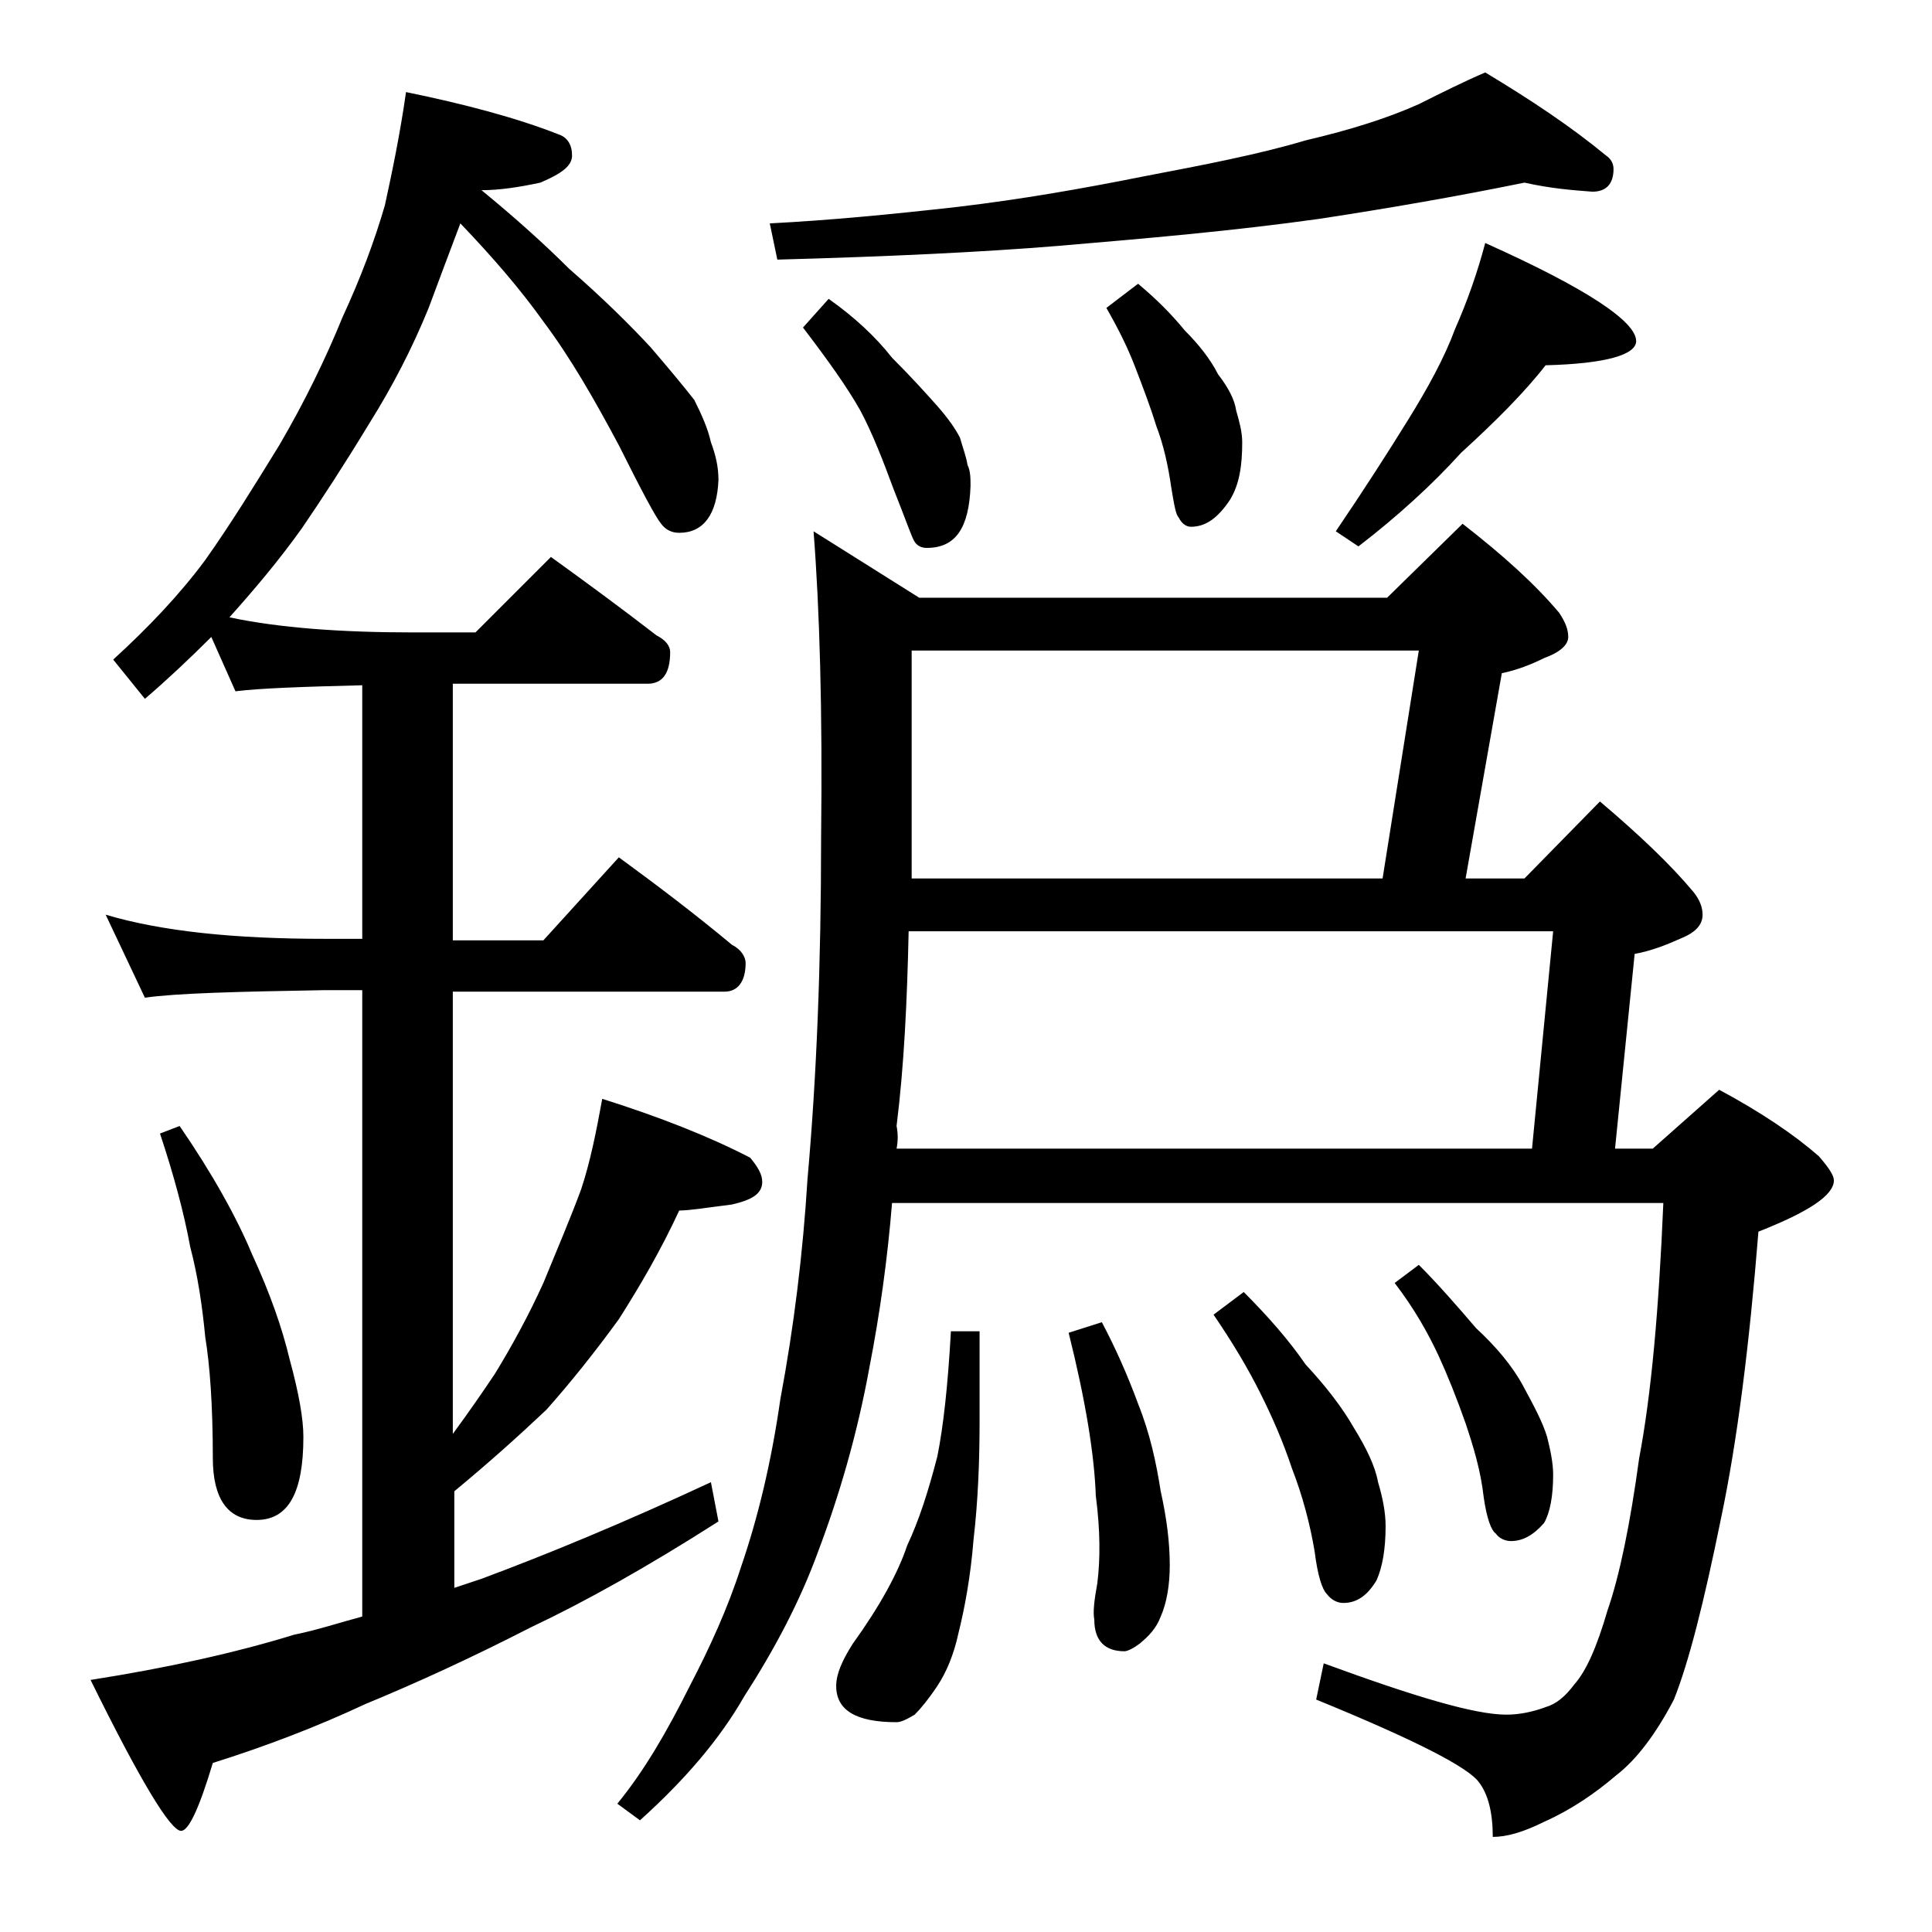
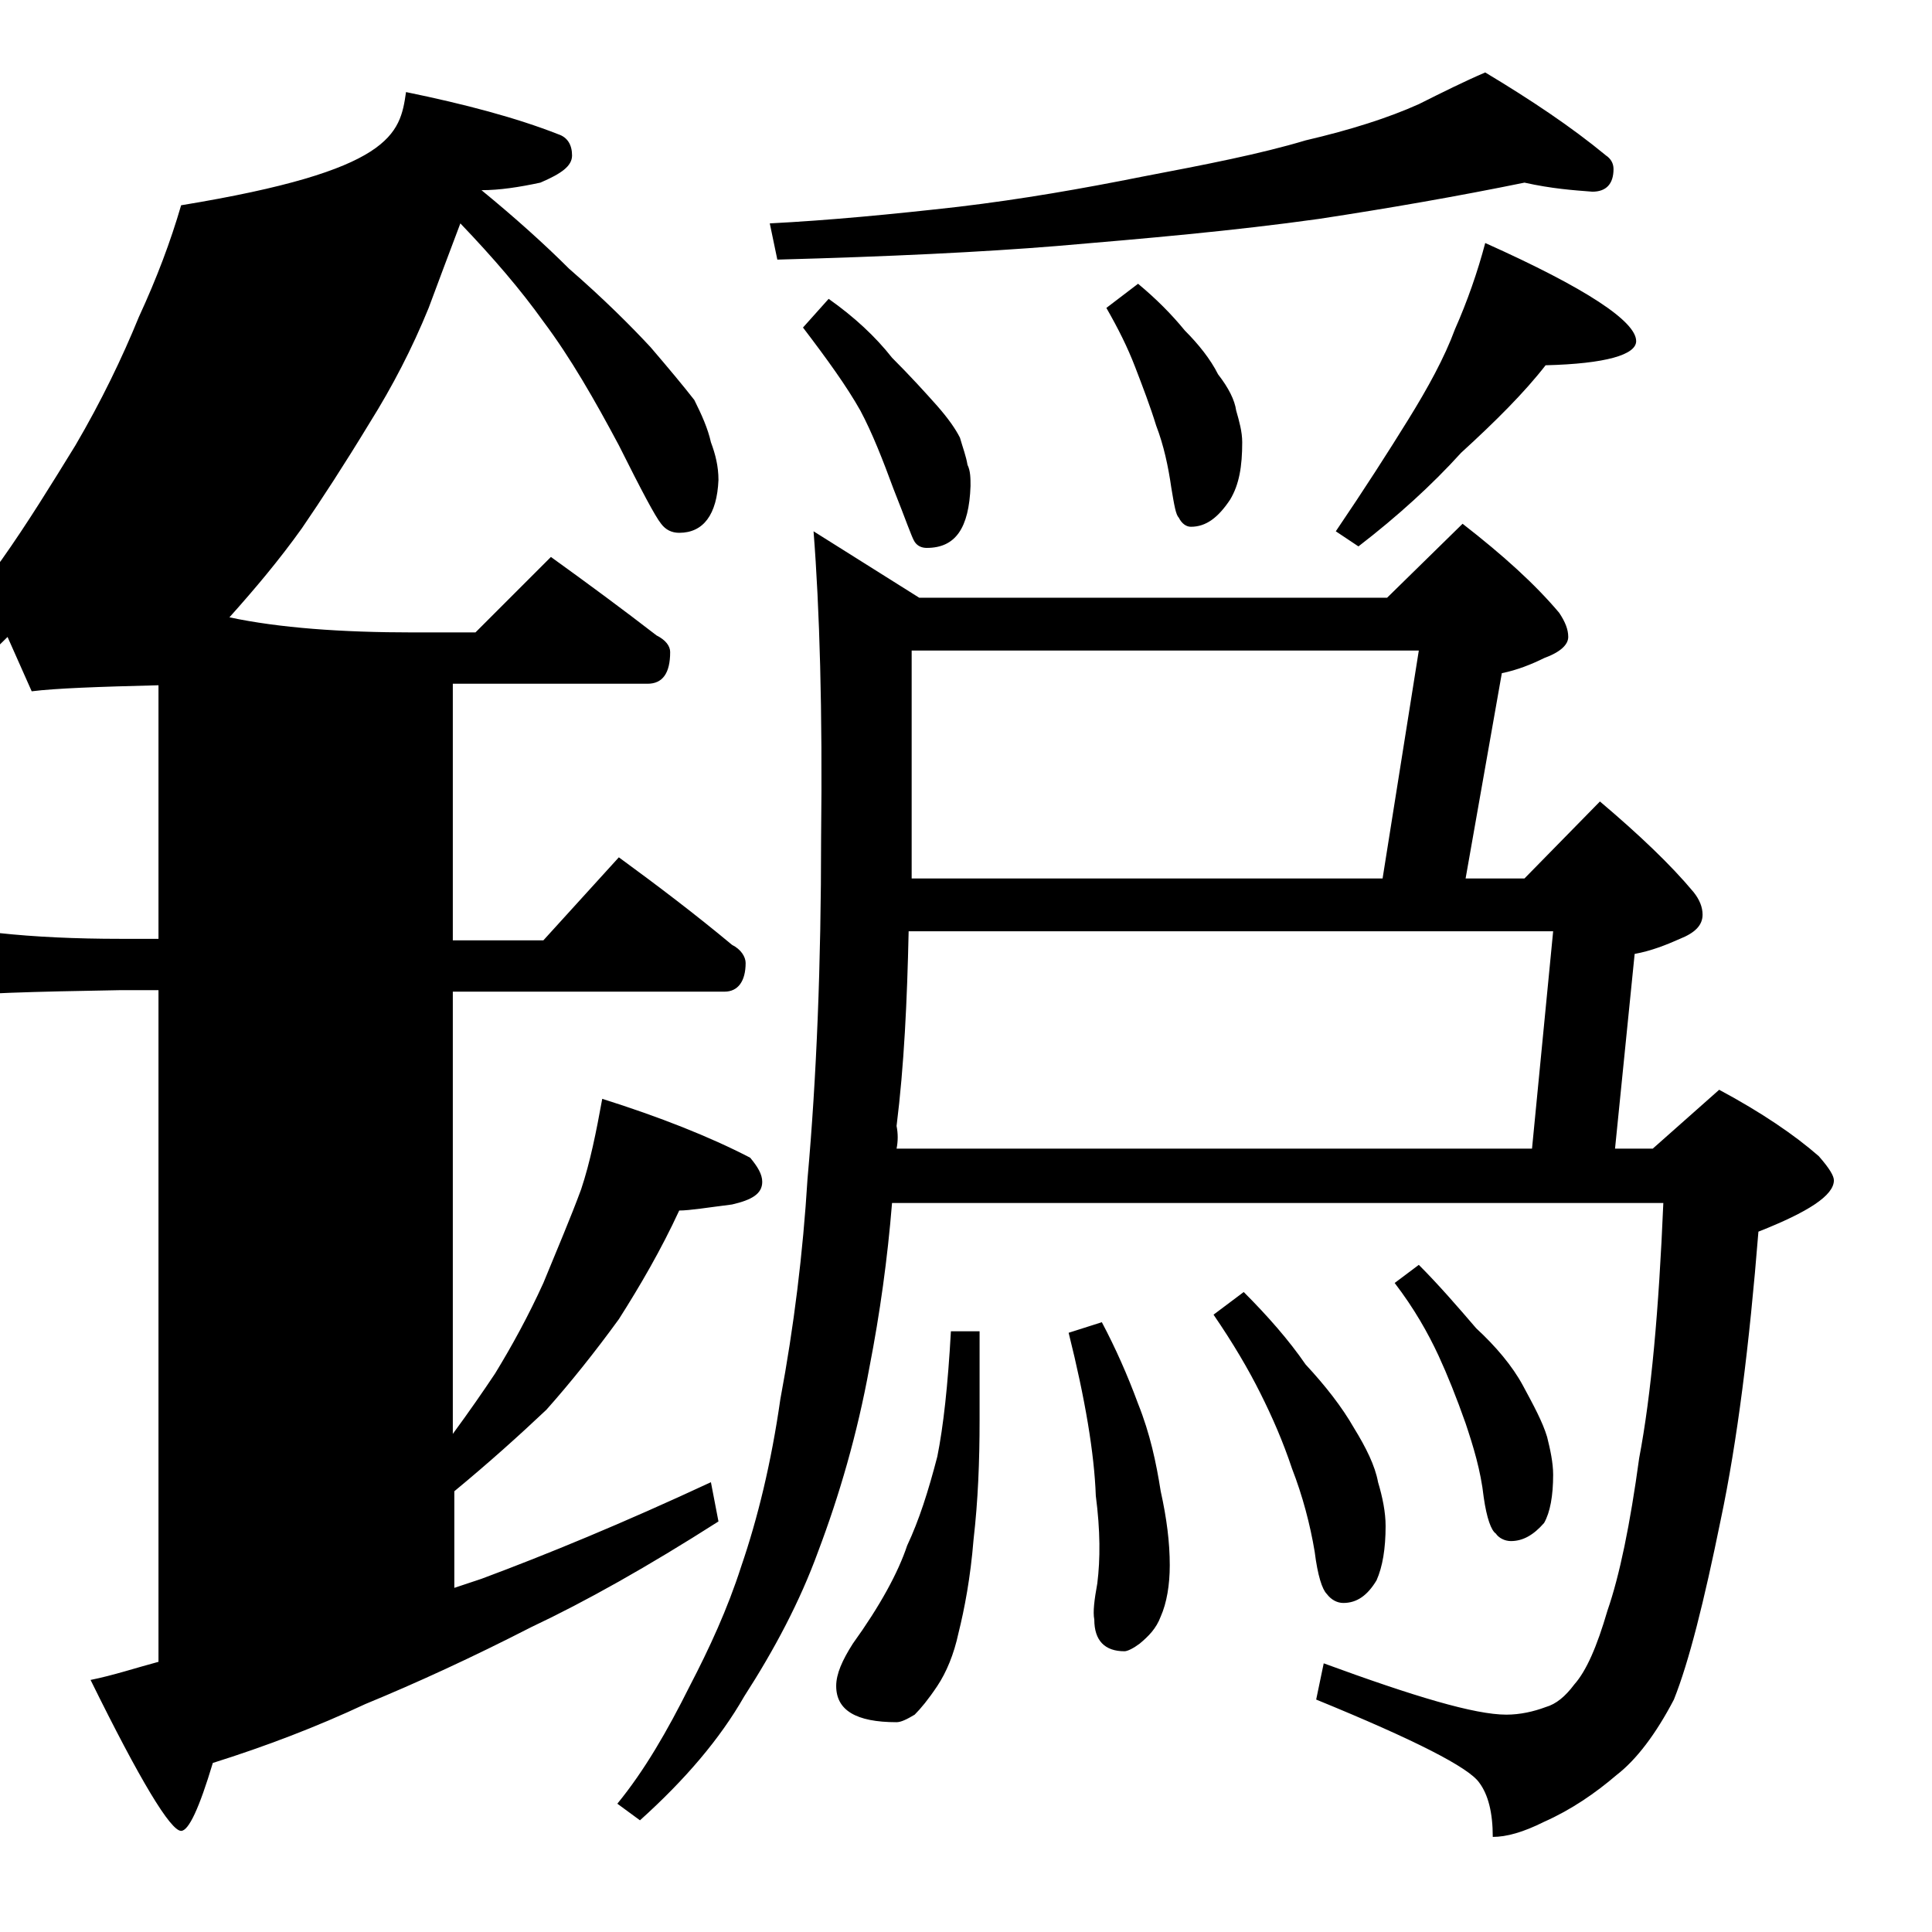
<svg xmlns="http://www.w3.org/2000/svg" version="1.1" id="Layer_1" x="0px" y="0px" viewBox="0 0 128 128" enable-background="new 0 0 128 128" xml:space="preserve">
-   <path d="M26.9,6.1c3.9,0.8,7.3,1.7,10.1,2.8c0.6,0.2,0.9,0.7,0.9,1.4c0,0.7-0.7,1.2-2.1,1.8c-1.4,0.3-2.7,0.5-3.9,0.5  c2.2,1.8,4.2,3.6,5.8,5.2c2.3,2,4.1,3.8,5.4,5.2c1.2,1.4,2.2,2.6,2.9,3.5c0.5,1,0.9,1.9,1.1,2.8c0.3,0.8,0.5,1.6,0.5,2.5  c-0.1,2.3-1,3.5-2.6,3.5c-0.5,0-0.9-0.2-1.2-0.6c-0.4-0.5-1.3-2.2-2.8-5.2c-1.6-3-3.2-5.8-5-8.2c-1.5-2.1-3.3-4.2-5.5-6.5  c-0.8,2.1-1.5,4-2.1,5.6c-1.1,2.7-2.4,5.2-3.9,7.6c-1.7,2.8-3.2,5.1-4.5,7c-1.5,2.1-3.1,4-4.8,5.9c3.3,0.7,7.4,1,12.2,1h4.1l5-5  c2.5,1.8,4.8,3.5,7,5.2c0.6,0.3,0.9,0.7,0.9,1.1c0,1.4-0.5,2.1-1.5,2.1H30v17h6l5-5.5c2.6,1.9,5.1,3.8,7.5,5.8  c0.6,0.3,0.9,0.8,0.9,1.2c0,1.2-0.5,1.9-1.4,1.9H30V95c1.1-1.5,2-2.8,2.8-4c1.1-1.8,2.2-3.8,3.2-6c0.9-2.2,1.8-4.3,2.5-6.2  c0.6-1.8,1-3.8,1.4-6c3.8,1.2,7.1,2.5,9.8,3.9c0.5,0.6,0.8,1.1,0.8,1.6c0,0.8-0.7,1.2-2,1.5c-1.6,0.2-2.8,0.4-3.5,0.4  c-1.2,2.6-2.6,5-4,7.2c-1.6,2.2-3.2,4.2-4.8,6c-1.8,1.7-3.8,3.5-6.1,5.4v6.4c0.6-0.2,1.2-0.4,1.8-0.6c4.3-1.6,9.4-3.7,15.2-6.4  l0.5,2.6c-4.7,3-8.8,5.3-12.4,7c-3.9,2-7.6,3.7-11,5.1c-3.2,1.5-6.6,2.8-10.1,3.9c-0.9,3-1.6,4.5-2.1,4.5c-0.7,0-2.7-3.3-6-10  c5.1-0.8,9.6-1.8,13.5-3c1.5-0.3,3-0.8,4.5-1.2V65.6h-2.5c-5.8,0.1-9.8,0.2-11.9,0.5l-2.6-5.5c3.7,1.1,8.5,1.6,14.5,1.6h2.5V45.4  c-4,0.1-6.8,0.2-8.4,0.4l-1.6-3.6c-1.5,1.5-3,2.9-4.4,4.1l-2.1-2.6c2.3-2.1,4.4-4.3,6.1-6.6c1.7-2.4,3.3-5,4.9-7.6  c1.7-2.9,3.1-5.8,4.2-8.5c1.2-2.6,2.1-5,2.8-7.4C26,11.3,26.5,8.9,26.9,6.1z M11.9,74.6c2.2,3.2,3.8,6.1,4.8,8.5  c1.2,2.6,2,4.9,2.5,7c0.6,2.2,0.9,3.9,0.9,5.1c0,3.7-1,5.5-3.1,5.5c-1.9,0-2.9-1.4-2.9-4.1c0-3.5-0.2-6.2-0.5-8  c-0.2-2.1-0.5-4.1-1-6c-0.4-2.2-1.1-4.8-2-7.5L11.9,74.6z M53.9,35.2l7,4.4h31l5-4.9c2.7,2.1,4.8,4,6.4,5.9c0.4,0.6,0.6,1.1,0.6,1.6  s-0.5,1-1.6,1.4c-0.8,0.4-1.8,0.8-2.8,1l-2.4,13.6h3.9l5-5.1c2.6,2.2,4.7,4.2,6.2,6c0.4,0.5,0.6,1,0.6,1.5c0,0.7-0.5,1.2-1.5,1.6  c-0.9,0.4-1.9,0.8-3,1L107,76.1h2.5l4.4-3.9c2.8,1.5,5,3,6.6,4.4c0.7,0.8,1,1.3,1,1.6c0,1-1.7,2.1-5,3.4c-0.6,7.5-1.4,13.9-2.5,19.1  c-1.1,5.4-2.1,9.4-3.1,11.9c-1.2,2.3-2.5,4-3.8,5c-1.4,1.2-3,2.3-4.8,3.1c-1.4,0.7-2.5,1-3.4,1c0-1.6-0.3-2.8-0.9-3.6  c-0.7-1-4.2-2.8-10.8-5.5l0.5-2.4c6,2.2,10,3.4,12.1,3.4c0.9,0,1.8-0.2,2.6-0.5c0.7-0.2,1.3-0.7,1.9-1.5c0.8-0.9,1.5-2.5,2.2-4.9  c0.8-2.3,1.5-5.7,2.1-10.1c0.8-4.2,1.3-9.8,1.6-16.9H59.1c-0.3,3.7-0.8,7.3-1.5,10.9c-0.8,4.4-2,8.5-3.4,12.2  c-1.2,3.3-2.9,6.5-4.9,9.6c-1.6,2.8-3.9,5.5-6.9,8.2l-1.5-1.1c1.8-2.2,3.3-4.8,4.8-7.8c1.3-2.5,2.5-5.1,3.4-7.9  c1.1-3.2,2-6.9,2.6-11.1c0.9-4.8,1.5-9.7,1.8-14.6c0.6-6.7,0.9-14.2,0.9-22.6C54.5,47.1,54.3,40.3,53.9,35.2z M101,12.1  c-4.4,0.9-9,1.7-13.6,2.4c-5.7,0.8-11.5,1.3-17.4,1.8c-4.9,0.4-11.1,0.7-18.5,0.9L51,14.8c3.9-0.2,8.1-0.6,12.5-1.1  c4.2-0.5,8.2-1.2,12.2-2c4.2-0.8,7.8-1.5,10.8-2.4c3-0.7,5.5-1.5,7.5-2.4c1.6-0.8,3-1.5,4.4-2.1c3,1.8,5.7,3.6,8,5.5  c0.3,0.2,0.5,0.5,0.5,0.9c0,1-0.5,1.5-1.4,1.5C104.2,12.6,102.8,12.5,101,12.1z M54.9,19.8c1.7,1.2,3.1,2.5,4.2,3.9  c1.2,1.2,2.2,2.3,3,3.2c0.7,0.8,1.2,1.5,1.5,2.1c0.2,0.7,0.4,1.2,0.5,1.8c0.2,0.4,0.2,0.9,0.2,1.4c-0.1,2.8-1,4.1-2.9,4.1  c-0.3,0-0.6-0.1-0.8-0.4c-0.2-0.3-0.6-1.5-1.4-3.5c-0.7-1.9-1.4-3.7-2.2-5.2c-0.9-1.6-2.2-3.4-3.8-5.5L54.9,19.8z M63,88.2h1.9v5.9  c0,2.7-0.1,5.3-0.4,7.9c-0.2,2.5-0.6,4.6-1,6.2c-0.3,1.4-0.8,2.6-1.4,3.5c-0.6,0.9-1.1,1.5-1.5,1.9c-0.5,0.3-0.9,0.5-1.2,0.5  c-2.7,0-4-0.8-4-2.4c0-0.8,0.4-1.7,1.1-2.8c1.8-2.5,3-4.7,3.6-6.5c0.8-1.7,1.4-3.6,2-5.9C62.5,94.5,62.8,91.8,63,88.2z M59.4,76.1  h42.1l1.4-14.4H60.2c-0.1,4.6-0.3,8.9-0.8,12.9C59.5,75.1,59.5,75.6,59.4,76.1z M91.6,58.2L94,43.1H60.4v15.1H91.6z M73,87.6  c0.9,1.7,1.7,3.5,2.4,5.4c0.8,2,1.2,3.9,1.5,5.8c0.4,1.8,0.6,3.4,0.6,4.9c0,1.3-0.2,2.5-0.6,3.4c-0.3,0.8-0.8,1.3-1.4,1.8  c-0.4,0.3-0.8,0.5-1,0.5c-1.3,0-2-0.7-2-2.1c-0.1-0.5,0-1.3,0.2-2.4c0.2-1.6,0.2-3.5-0.1-5.8c-0.1-2.8-0.7-6.4-1.8-10.8L73,87.6z   M75.4,18.8c1.2,1,2.2,2,3.1,3.1c0.9,0.9,1.7,1.9,2.2,2.9c0.7,0.9,1.1,1.7,1.2,2.4c0.2,0.7,0.4,1.4,0.4,2.1c0,1.6-0.2,2.8-0.8,3.8  c-0.8,1.2-1.6,1.8-2.6,1.8c-0.3,0-0.6-0.2-0.8-0.6c-0.2-0.2-0.3-0.8-0.5-2c-0.2-1.4-0.5-2.8-1-4.1c-0.4-1.3-0.9-2.6-1.4-3.9  s-1.1-2.5-1.9-3.9L75.4,18.8z M82.4,85.6c1.6,1.6,3,3.2,4.1,4.8c1.3,1.4,2.4,2.8,3.2,4.2c0.8,1.3,1.4,2.5,1.6,3.6  c0.3,1,0.5,2,0.5,2.9c0,1.5-0.2,2.7-0.6,3.6c-0.6,1-1.3,1.5-2.2,1.5c-0.4,0-0.8-0.2-1.1-0.6c-0.3-0.3-0.6-1.2-0.8-2.8  c-0.3-1.8-0.8-3.7-1.5-5.5c-0.6-1.8-1.3-3.4-2.1-5c-0.8-1.6-1.8-3.3-3.1-5.2L82.4,85.6z M98.4,16.1c6.7,3,10,5.2,10,6.5  c0,0.9-2,1.5-6,1.6c-1.4,1.8-3.3,3.7-5.6,5.8c-1.9,2.1-4.2,4.2-6.8,6.2l-1.5-1c1.9-2.8,3.5-5.3,4.8-7.4c1.3-2.1,2.4-4.1,3.1-6  C97.2,20,97.9,18,98.4,16.1z M94,83.8c1.3,1.3,2.6,2.8,3.8,4.2c1.3,1.2,2.4,2.5,3.1,3.8s1.3,2.4,1.6,3.4c0.2,0.8,0.4,1.7,0.4,2.5  c0,1.4-0.2,2.5-0.6,3.2c-0.7,0.8-1.4,1.2-2.2,1.2c-0.4,0-0.8-0.2-1-0.5c-0.3-0.2-0.6-1-0.8-2.4c-0.2-1.8-0.7-3.4-1.2-4.9  c-0.6-1.7-1.2-3.2-1.8-4.5c-0.7-1.5-1.6-3.1-2.9-4.8L94,83.8z" />
+   <path d="M26.9,6.1c3.9,0.8,7.3,1.7,10.1,2.8c0.6,0.2,0.9,0.7,0.9,1.4c0,0.7-0.7,1.2-2.1,1.8c-1.4,0.3-2.7,0.5-3.9,0.5  c2.2,1.8,4.2,3.6,5.8,5.2c2.3,2,4.1,3.8,5.4,5.2c1.2,1.4,2.2,2.6,2.9,3.5c0.5,1,0.9,1.9,1.1,2.8c0.3,0.8,0.5,1.6,0.5,2.5  c-0.1,2.3-1,3.5-2.6,3.5c-0.5,0-0.9-0.2-1.2-0.6c-0.4-0.5-1.3-2.2-2.8-5.2c-1.6-3-3.2-5.8-5-8.2c-1.5-2.1-3.3-4.2-5.5-6.5  c-0.8,2.1-1.5,4-2.1,5.6c-1.1,2.7-2.4,5.2-3.9,7.6c-1.7,2.8-3.2,5.1-4.5,7c-1.5,2.1-3.1,4-4.8,5.9c3.3,0.7,7.4,1,12.2,1h4.1l5-5  c2.5,1.8,4.8,3.5,7,5.2c0.6,0.3,0.9,0.7,0.9,1.1c0,1.4-0.5,2.1-1.5,2.1H30v17h6l5-5.5c2.6,1.9,5.1,3.8,7.5,5.8  c0.6,0.3,0.9,0.8,0.9,1.2c0,1.2-0.5,1.9-1.4,1.9H30V95c1.1-1.5,2-2.8,2.8-4c1.1-1.8,2.2-3.8,3.2-6c0.9-2.2,1.8-4.3,2.5-6.2  c0.6-1.8,1-3.8,1.4-6c3.8,1.2,7.1,2.5,9.8,3.9c0.5,0.6,0.8,1.1,0.8,1.6c0,0.8-0.7,1.2-2,1.5c-1.6,0.2-2.8,0.4-3.5,0.4  c-1.2,2.6-2.6,5-4,7.2c-1.6,2.2-3.2,4.2-4.8,6c-1.8,1.7-3.8,3.5-6.1,5.4v6.4c0.6-0.2,1.2-0.4,1.8-0.6c4.3-1.6,9.4-3.7,15.2-6.4  l0.5,2.6c-4.7,3-8.8,5.3-12.4,7c-3.9,2-7.6,3.7-11,5.1c-3.2,1.5-6.6,2.8-10.1,3.9c-0.9,3-1.6,4.5-2.1,4.5c-0.7,0-2.7-3.3-6-10  c1.5-0.3,3-0.8,4.5-1.2V65.6h-2.5c-5.8,0.1-9.8,0.2-11.9,0.5l-2.6-5.5c3.7,1.1,8.5,1.6,14.5,1.6h2.5V45.4  c-4,0.1-6.8,0.2-8.4,0.4l-1.6-3.6c-1.5,1.5-3,2.9-4.4,4.1l-2.1-2.6c2.3-2.1,4.4-4.3,6.1-6.6c1.7-2.4,3.3-5,4.9-7.6  c1.7-2.9,3.1-5.8,4.2-8.5c1.2-2.6,2.1-5,2.8-7.4C26,11.3,26.5,8.9,26.9,6.1z M11.9,74.6c2.2,3.2,3.8,6.1,4.8,8.5  c1.2,2.6,2,4.9,2.5,7c0.6,2.2,0.9,3.9,0.9,5.1c0,3.7-1,5.5-3.1,5.5c-1.9,0-2.9-1.4-2.9-4.1c0-3.5-0.2-6.2-0.5-8  c-0.2-2.1-0.5-4.1-1-6c-0.4-2.2-1.1-4.8-2-7.5L11.9,74.6z M53.9,35.2l7,4.4h31l5-4.9c2.7,2.1,4.8,4,6.4,5.9c0.4,0.6,0.6,1.1,0.6,1.6  s-0.5,1-1.6,1.4c-0.8,0.4-1.8,0.8-2.8,1l-2.4,13.6h3.9l5-5.1c2.6,2.2,4.7,4.2,6.2,6c0.4,0.5,0.6,1,0.6,1.5c0,0.7-0.5,1.2-1.5,1.6  c-0.9,0.4-1.9,0.8-3,1L107,76.1h2.5l4.4-3.9c2.8,1.5,5,3,6.6,4.4c0.7,0.8,1,1.3,1,1.6c0,1-1.7,2.1-5,3.4c-0.6,7.5-1.4,13.9-2.5,19.1  c-1.1,5.4-2.1,9.4-3.1,11.9c-1.2,2.3-2.5,4-3.8,5c-1.4,1.2-3,2.3-4.8,3.1c-1.4,0.7-2.5,1-3.4,1c0-1.6-0.3-2.8-0.9-3.6  c-0.7-1-4.2-2.8-10.8-5.5l0.5-2.4c6,2.2,10,3.4,12.1,3.4c0.9,0,1.8-0.2,2.6-0.5c0.7-0.2,1.3-0.7,1.9-1.5c0.8-0.9,1.5-2.5,2.2-4.9  c0.8-2.3,1.5-5.7,2.1-10.1c0.8-4.2,1.3-9.8,1.6-16.9H59.1c-0.3,3.7-0.8,7.3-1.5,10.9c-0.8,4.4-2,8.5-3.4,12.2  c-1.2,3.3-2.9,6.5-4.9,9.6c-1.6,2.8-3.9,5.5-6.9,8.2l-1.5-1.1c1.8-2.2,3.3-4.8,4.8-7.8c1.3-2.5,2.5-5.1,3.4-7.9  c1.1-3.2,2-6.9,2.6-11.1c0.9-4.8,1.5-9.7,1.8-14.6c0.6-6.7,0.9-14.2,0.9-22.6C54.5,47.1,54.3,40.3,53.9,35.2z M101,12.1  c-4.4,0.9-9,1.7-13.6,2.4c-5.7,0.8-11.5,1.3-17.4,1.8c-4.9,0.4-11.1,0.7-18.5,0.9L51,14.8c3.9-0.2,8.1-0.6,12.5-1.1  c4.2-0.5,8.2-1.2,12.2-2c4.2-0.8,7.8-1.5,10.8-2.4c3-0.7,5.5-1.5,7.5-2.4c1.6-0.8,3-1.5,4.4-2.1c3,1.8,5.7,3.6,8,5.5  c0.3,0.2,0.5,0.5,0.5,0.9c0,1-0.5,1.5-1.4,1.5C104.2,12.6,102.8,12.5,101,12.1z M54.9,19.8c1.7,1.2,3.1,2.5,4.2,3.9  c1.2,1.2,2.2,2.3,3,3.2c0.7,0.8,1.2,1.5,1.5,2.1c0.2,0.7,0.4,1.2,0.5,1.8c0.2,0.4,0.2,0.9,0.2,1.4c-0.1,2.8-1,4.1-2.9,4.1  c-0.3,0-0.6-0.1-0.8-0.4c-0.2-0.3-0.6-1.5-1.4-3.5c-0.7-1.9-1.4-3.7-2.2-5.2c-0.9-1.6-2.2-3.4-3.8-5.5L54.9,19.8z M63,88.2h1.9v5.9  c0,2.7-0.1,5.3-0.4,7.9c-0.2,2.5-0.6,4.6-1,6.2c-0.3,1.4-0.8,2.6-1.4,3.5c-0.6,0.9-1.1,1.5-1.5,1.9c-0.5,0.3-0.9,0.5-1.2,0.5  c-2.7,0-4-0.8-4-2.4c0-0.8,0.4-1.7,1.1-2.8c1.8-2.5,3-4.7,3.6-6.5c0.8-1.7,1.4-3.6,2-5.9C62.5,94.5,62.8,91.8,63,88.2z M59.4,76.1  h42.1l1.4-14.4H60.2c-0.1,4.6-0.3,8.9-0.8,12.9C59.5,75.1,59.5,75.6,59.4,76.1z M91.6,58.2L94,43.1H60.4v15.1H91.6z M73,87.6  c0.9,1.7,1.7,3.5,2.4,5.4c0.8,2,1.2,3.9,1.5,5.8c0.4,1.8,0.6,3.4,0.6,4.9c0,1.3-0.2,2.5-0.6,3.4c-0.3,0.8-0.8,1.3-1.4,1.8  c-0.4,0.3-0.8,0.5-1,0.5c-1.3,0-2-0.7-2-2.1c-0.1-0.5,0-1.3,0.2-2.4c0.2-1.6,0.2-3.5-0.1-5.8c-0.1-2.8-0.7-6.4-1.8-10.8L73,87.6z   M75.4,18.8c1.2,1,2.2,2,3.1,3.1c0.9,0.9,1.7,1.9,2.2,2.9c0.7,0.9,1.1,1.7,1.2,2.4c0.2,0.7,0.4,1.4,0.4,2.1c0,1.6-0.2,2.8-0.8,3.8  c-0.8,1.2-1.6,1.8-2.6,1.8c-0.3,0-0.6-0.2-0.8-0.6c-0.2-0.2-0.3-0.8-0.5-2c-0.2-1.4-0.5-2.8-1-4.1c-0.4-1.3-0.9-2.6-1.4-3.9  s-1.1-2.5-1.9-3.9L75.4,18.8z M82.4,85.6c1.6,1.6,3,3.2,4.1,4.8c1.3,1.4,2.4,2.8,3.2,4.2c0.8,1.3,1.4,2.5,1.6,3.6  c0.3,1,0.5,2,0.5,2.9c0,1.5-0.2,2.7-0.6,3.6c-0.6,1-1.3,1.5-2.2,1.5c-0.4,0-0.8-0.2-1.1-0.6c-0.3-0.3-0.6-1.2-0.8-2.8  c-0.3-1.8-0.8-3.7-1.5-5.5c-0.6-1.8-1.3-3.4-2.1-5c-0.8-1.6-1.8-3.3-3.1-5.2L82.4,85.6z M98.4,16.1c6.7,3,10,5.2,10,6.5  c0,0.9-2,1.5-6,1.6c-1.4,1.8-3.3,3.7-5.6,5.8c-1.9,2.1-4.2,4.2-6.8,6.2l-1.5-1c1.9-2.8,3.5-5.3,4.8-7.4c1.3-2.1,2.4-4.1,3.1-6  C97.2,20,97.9,18,98.4,16.1z M94,83.8c1.3,1.3,2.6,2.8,3.8,4.2c1.3,1.2,2.4,2.5,3.1,3.8s1.3,2.4,1.6,3.4c0.2,0.8,0.4,1.7,0.4,2.5  c0,1.4-0.2,2.5-0.6,3.2c-0.7,0.8-1.4,1.2-2.2,1.2c-0.4,0-0.8-0.2-1-0.5c-0.3-0.2-0.6-1-0.8-2.4c-0.2-1.8-0.7-3.4-1.2-4.9  c-0.6-1.7-1.2-3.2-1.8-4.5c-0.7-1.5-1.6-3.1-2.9-4.8L94,83.8z" />
</svg>